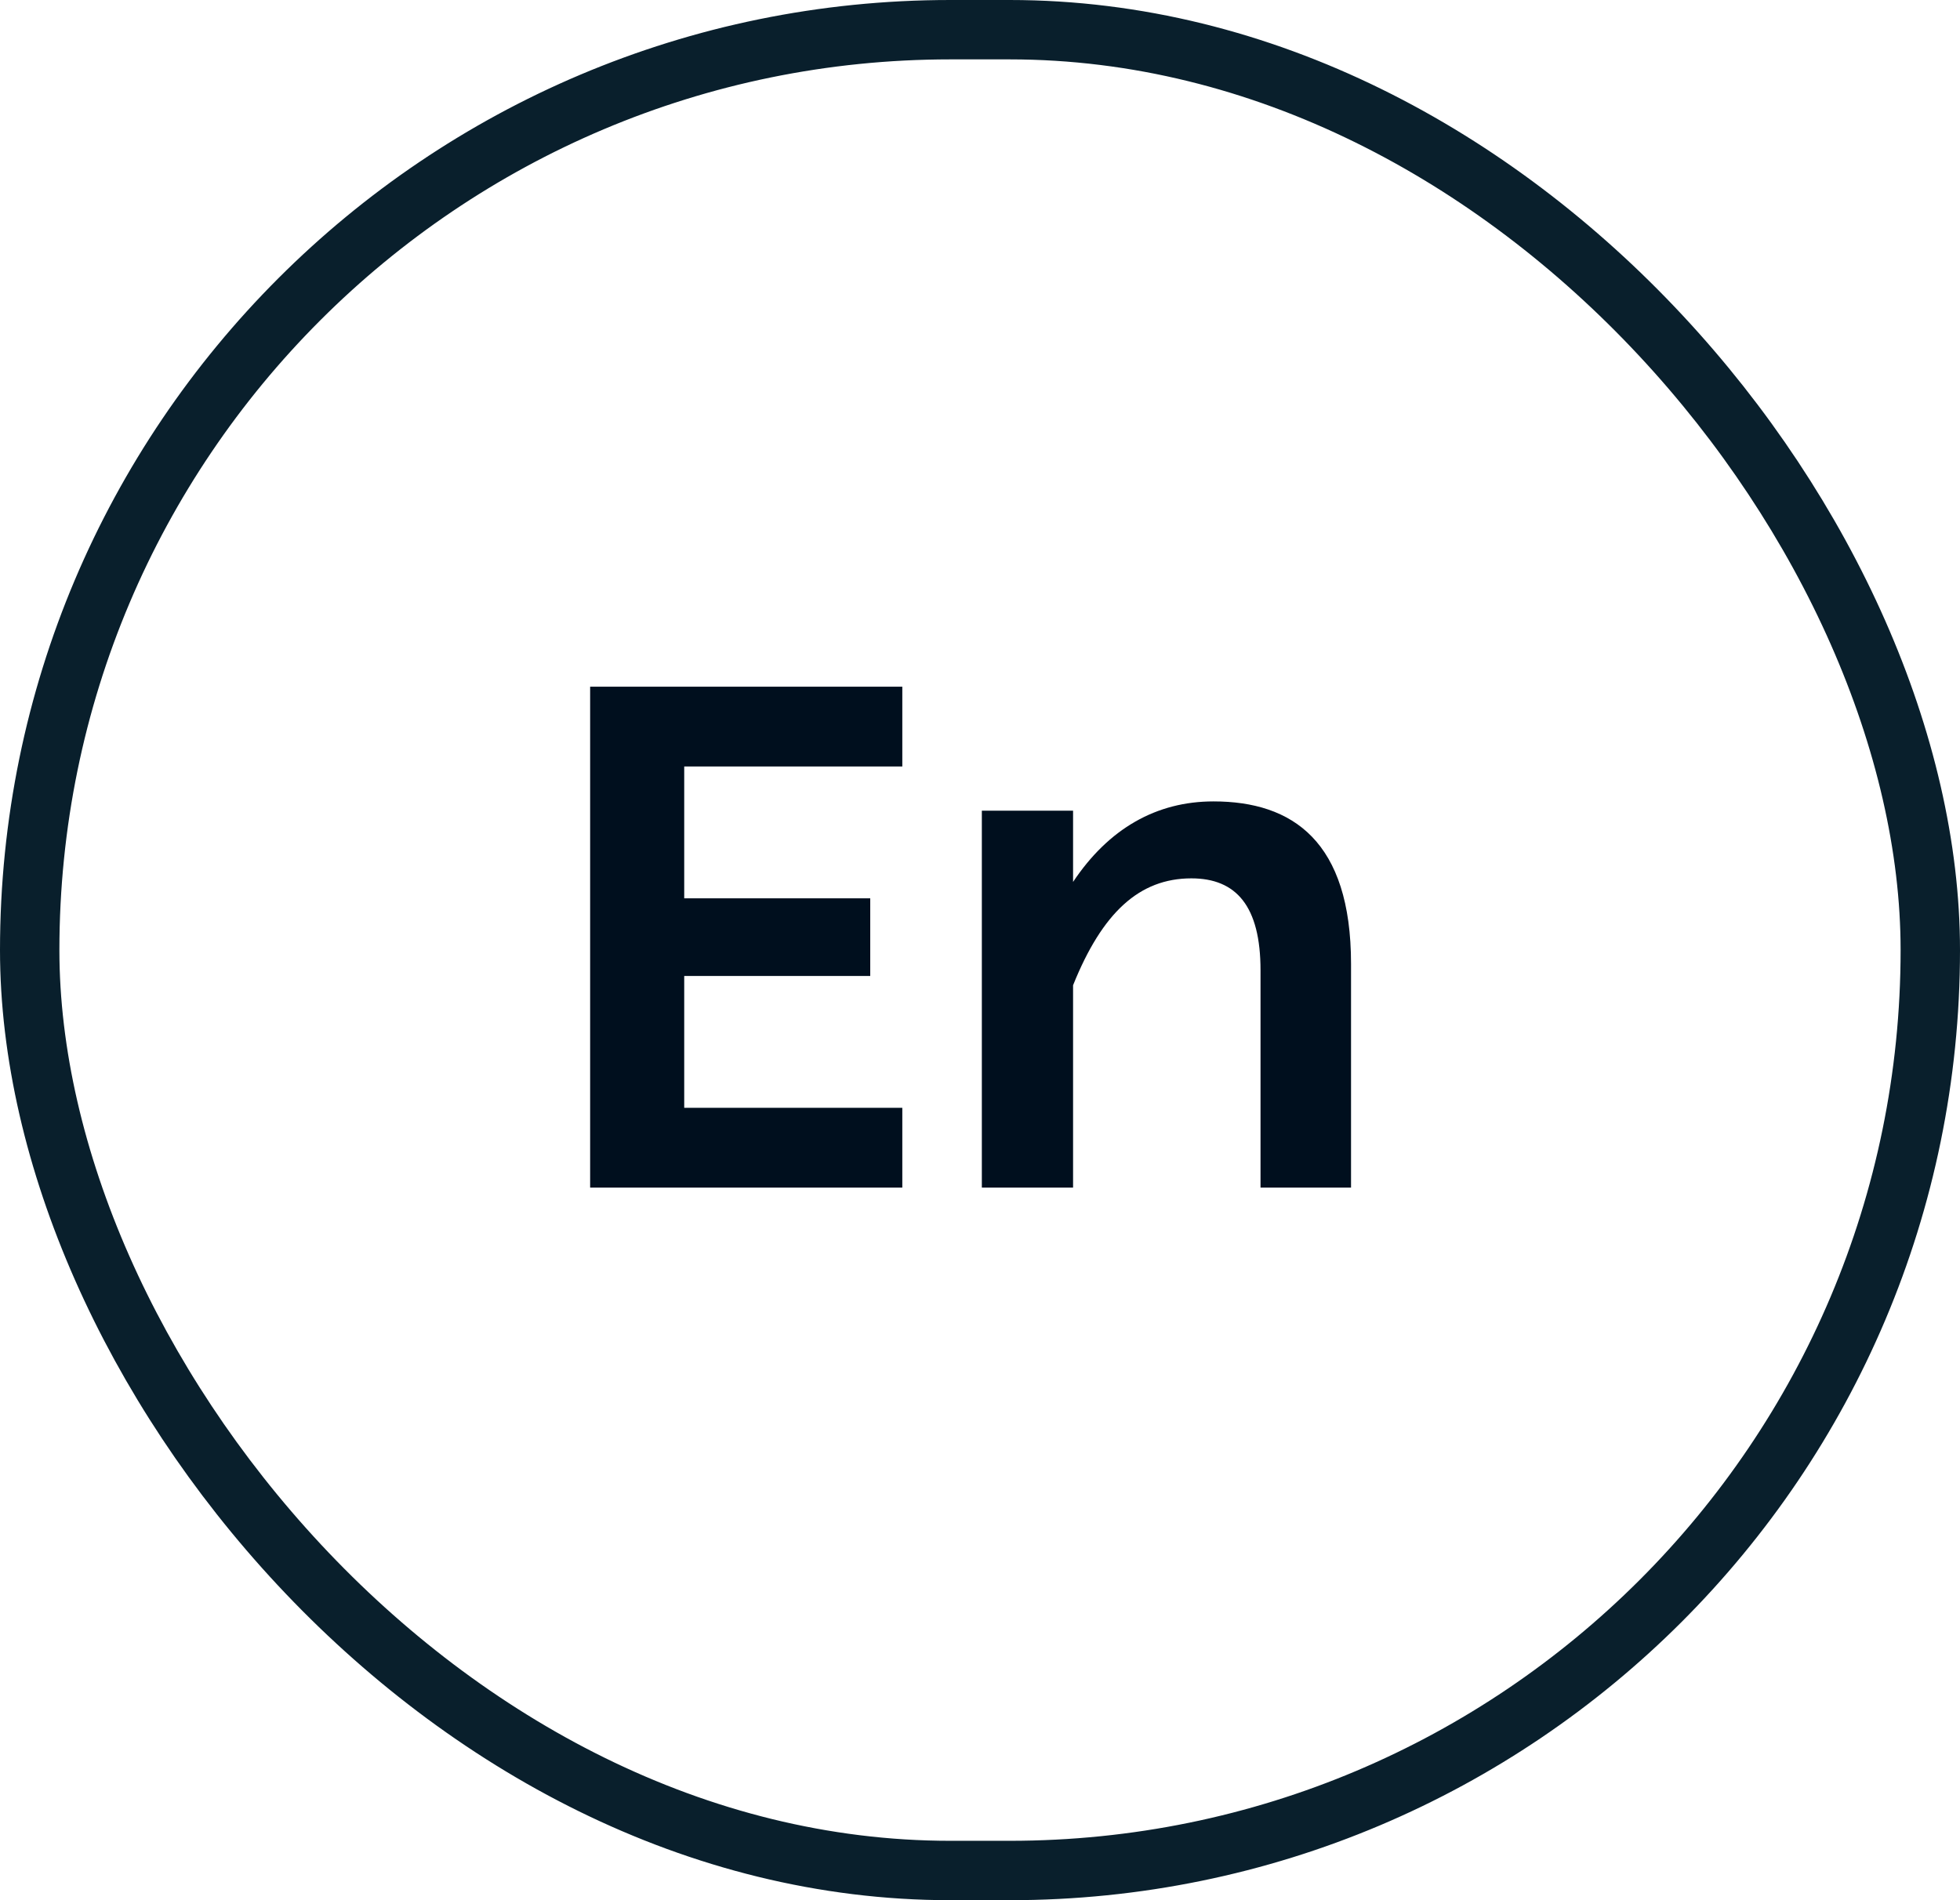
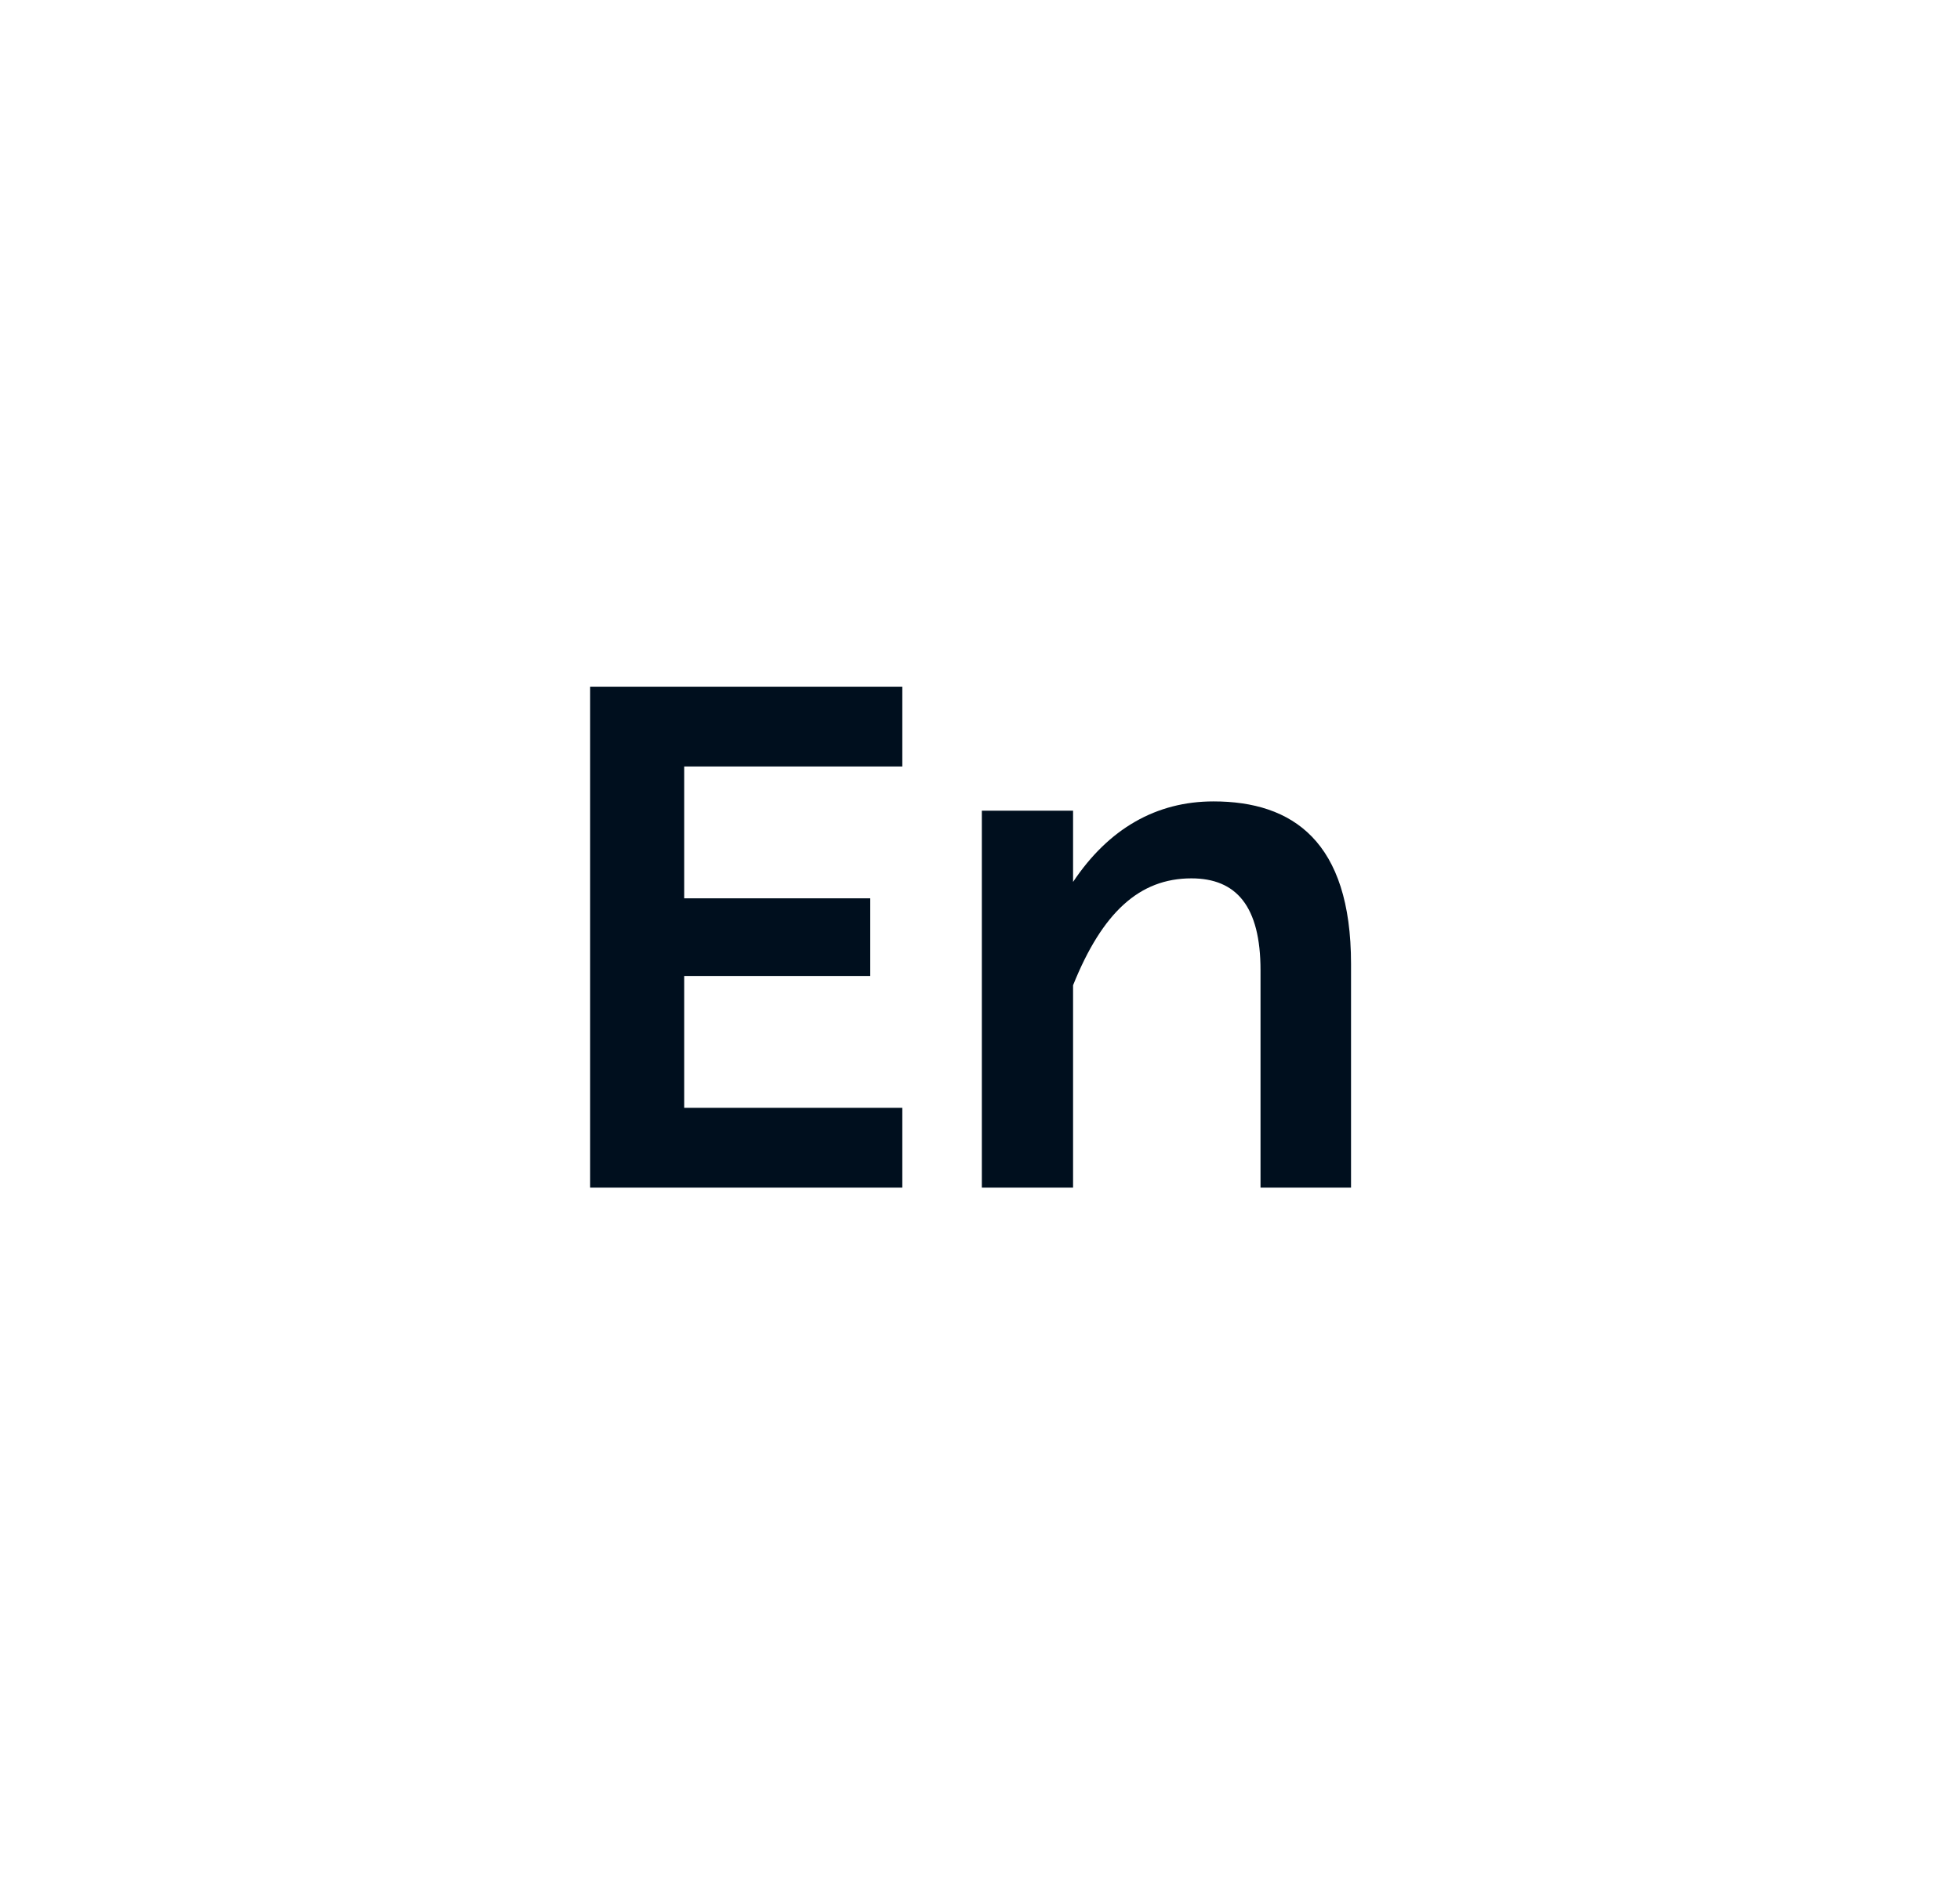
<svg xmlns="http://www.w3.org/2000/svg" width="33" height="32" viewBox="0 0 33 32" fill="none">
-   <rect x="0.5" y="0.5" width="32" height="31" rx="15.5" stroke="#091F2C" />
-   <path d="M9.936 11.564V20H15.192V18.656H11.52V16.436H14.652V15.128H11.52V12.908H15.192V11.564H9.936ZM16.531 13.652V20H18.067V16.592C18.559 15.368 19.183 14.792 20.059 14.792C20.815 14.792 21.223 15.26 21.223 16.34V20H22.747V16.232C22.747 14.168 21.763 13.496 20.431 13.496C19.471 13.496 18.667 13.952 18.067 14.852V13.652H16.531Z" fill="#000F1E" />
+   <path d="M9.936 11.564V20H15.192V18.656H11.52V16.436H14.652V15.128H11.52V12.908H15.192V11.564H9.936ZM16.531 13.652V20H18.067V16.592C18.559 15.368 19.183 14.792 20.059 14.792C20.815 14.792 21.223 15.26 21.223 16.34V20H22.747V16.232C22.747 14.168 21.763 13.496 20.431 13.496C19.471 13.496 18.667 13.952 18.067 14.852V13.652H16.531" fill="#000F1E" />
</svg>